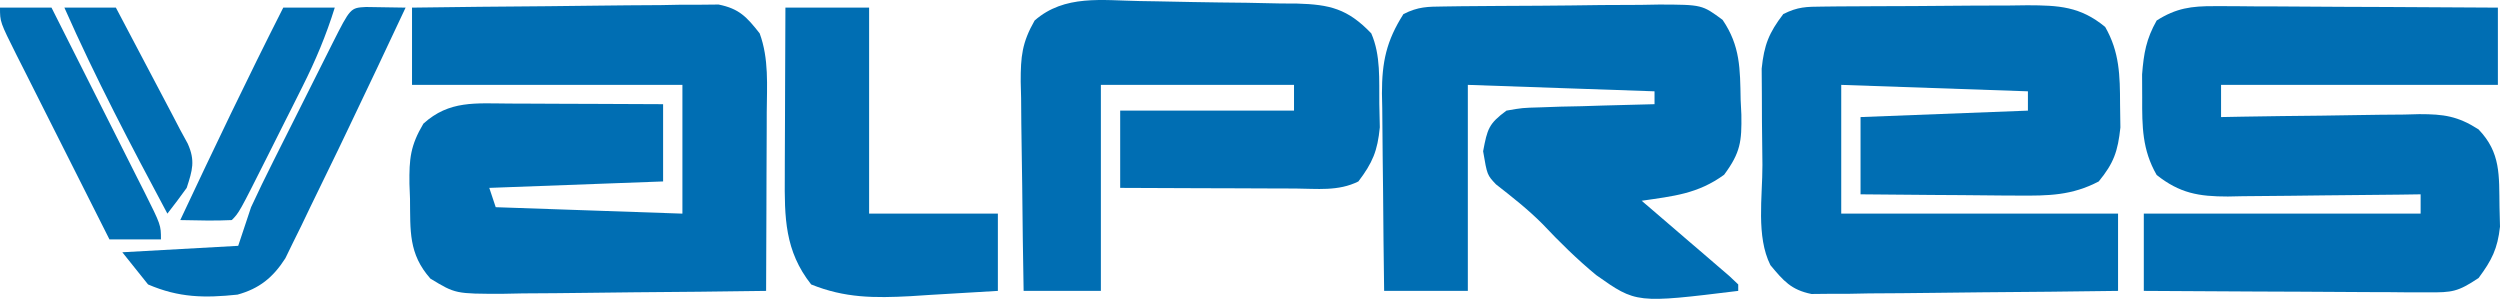
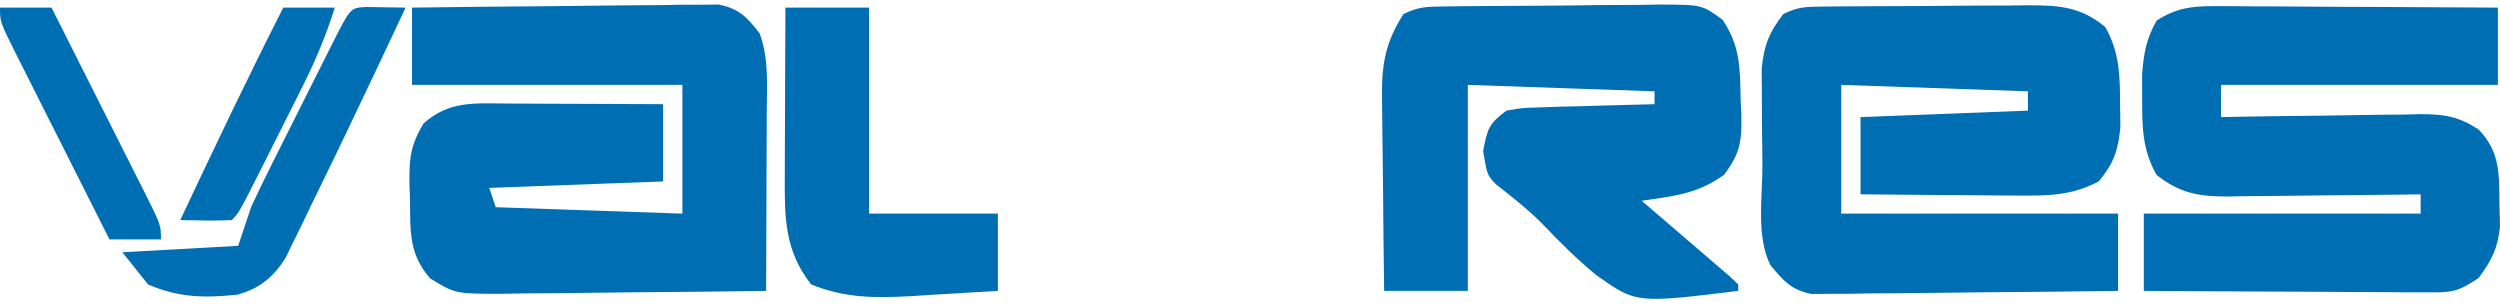
<svg xmlns="http://www.w3.org/2000/svg" width="203" height="25" viewBox="0 0 203 25" fill="none">
  <path d="M33.456 0.619C37.14 0.567 40.824 0.529 44.508 0.504C45.762 0.494 47.016 0.479 48.269 0.461C50.07 0.436 51.871 0.424 53.672 0.415C54.514 0.399 54.514 0.399 55.372 0.382C56.157 0.382 56.157 0.382 56.957 0.382C57.417 0.377 57.877 0.372 58.35 0.368C60.029 0.707 60.637 1.378 61.685 2.71C62.446 4.774 62.273 6.948 62.259 9.122C62.258 9.537 62.257 9.951 62.257 10.379C62.254 11.7 62.247 13.02 62.24 14.341C62.238 15.238 62.235 16.136 62.233 17.033C62.227 19.229 62.218 21.424 62.208 23.62C58.608 23.673 55.008 23.71 51.407 23.735C50.183 23.745 48.958 23.76 47.734 23.778C45.973 23.803 44.212 23.815 42.451 23.824C41.904 23.835 41.358 23.846 40.794 23.857C36.986 23.858 36.986 23.858 34.952 22.627C33.159 20.605 33.325 18.73 33.293 16.138C33.278 15.741 33.263 15.344 33.247 14.934C33.224 12.894 33.316 11.832 34.381 10.039C36.488 8.131 38.623 8.398 41.387 8.409C41.922 8.41 41.922 8.41 42.468 8.412C43.603 8.414 44.737 8.421 45.872 8.428C46.643 8.43 47.414 8.433 48.185 8.435C50.071 8.441 51.958 8.45 53.844 8.46C53.844 10.53 53.844 12.601 53.844 14.733C46.857 14.992 46.857 14.992 39.729 15.256C39.902 15.774 40.074 16.291 40.252 16.824C45.255 16.997 50.258 17.169 55.412 17.347C55.412 13.897 55.412 10.447 55.412 6.892C48.166 6.892 40.921 6.892 33.456 6.892C33.456 4.822 33.456 2.752 33.456 0.619Z" fill="#006EB3" />
  <path d="M147.989 0.535C148.651 0.527 148.651 0.527 149.327 0.52C150.044 0.516 150.044 0.516 150.776 0.513C151.513 0.508 151.513 0.508 152.264 0.504C153.305 0.499 154.346 0.495 155.387 0.493C156.978 0.488 158.568 0.472 160.158 0.456C161.169 0.452 162.18 0.449 163.191 0.447C163.666 0.441 164.141 0.435 164.63 0.428C167.156 0.437 168.906 0.511 170.94 2.187C172.112 4.226 172.142 6.141 172.149 8.46C172.158 9.086 172.167 9.711 172.176 10.355C171.968 12.286 171.644 13.237 170.418 14.733C168.232 15.88 166.331 15.9 163.889 15.881C163.522 15.88 163.154 15.878 162.776 15.877C161.609 15.871 160.443 15.857 159.277 15.844C158.483 15.839 157.689 15.834 156.895 15.83C154.955 15.818 153.015 15.8 151.076 15.779C151.076 13.709 151.076 11.639 151.076 9.506C155.561 9.333 160.046 9.161 164.667 8.983C164.667 8.466 164.667 7.948 164.667 7.415C159.665 7.242 154.662 7.07 149.508 6.892C149.508 10.342 149.508 13.792 149.508 17.347C156.925 17.347 164.343 17.347 171.986 17.347C171.986 19.417 171.986 21.487 171.986 23.62C168.302 23.672 164.618 23.71 160.934 23.735C159.68 23.746 158.427 23.76 157.173 23.778C155.372 23.803 153.571 23.815 151.77 23.824C150.929 23.841 150.929 23.841 150.07 23.857C149.286 23.857 149.286 23.857 148.485 23.858C148.025 23.862 147.566 23.867 147.092 23.872C145.438 23.537 144.821 22.806 143.757 21.529C142.588 19.191 143.116 16.003 143.109 13.401C143.104 12.227 143.088 11.054 143.071 9.881C143.068 9.131 143.065 8.382 143.063 7.633C143.058 6.953 143.053 6.272 143.048 5.571C143.246 3.646 143.637 2.667 144.803 1.142C145.993 0.547 146.667 0.547 147.989 0.535Z" fill="#006EB3" />
  <path d="M179.802 0.5C180.315 0.5 180.828 0.5 181.356 0.501C182.18 0.509 182.18 0.509 183.021 0.517C183.869 0.519 183.869 0.519 184.735 0.521C186.541 0.527 188.346 0.54 190.152 0.554C191.376 0.559 192.601 0.564 193.825 0.568C196.826 0.579 199.827 0.598 202.828 0.619C202.828 2.689 202.828 4.759 202.828 6.892C195.411 6.892 187.993 6.892 180.35 6.892C180.35 7.755 180.35 8.617 180.35 9.506C181.208 9.489 181.208 9.489 182.084 9.473C184.213 9.435 186.341 9.411 188.47 9.391C189.391 9.38 190.311 9.366 191.231 9.348C192.556 9.323 193.88 9.311 195.206 9.302C195.615 9.291 196.025 9.28 196.447 9.269C198.432 9.268 199.563 9.424 201.253 10.503C203.078 12.4 202.92 14.237 202.959 16.792C202.973 17.325 202.986 17.858 203 18.407C202.802 20.198 202.33 21.137 201.26 22.575C199.565 23.705 199.116 23.749 197.163 23.739C196.393 23.739 196.393 23.739 195.609 23.739C195.057 23.733 194.504 23.728 193.936 23.722C193.369 23.721 192.803 23.719 192.219 23.718C190.408 23.712 188.597 23.699 186.786 23.686C185.56 23.68 184.333 23.675 183.106 23.671C180.096 23.66 177.087 23.642 174.077 23.62C174.077 21.55 174.077 19.48 174.077 17.347C181.495 17.347 188.913 17.347 196.555 17.347C196.555 16.83 196.555 16.312 196.555 15.779C195.999 15.787 195.443 15.795 194.869 15.804C192.799 15.832 190.729 15.85 188.659 15.865C187.764 15.873 186.869 15.884 185.974 15.897C184.685 15.916 183.397 15.925 182.108 15.932C181.511 15.944 181.511 15.944 180.902 15.957C178.528 15.957 177.003 15.693 175.123 14.211C173.944 12.166 173.936 10.265 173.946 7.938C173.942 7 173.942 7 173.938 6.043C174.074 4.313 174.272 3.171 175.123 1.664C176.711 0.656 177.94 0.491 179.802 0.5Z" fill="#006EB3" />
-   <path d="M117.251 0.526C117.715 0.52 118.179 0.513 118.657 0.506C119.16 0.502 119.662 0.498 120.18 0.494C120.954 0.488 120.954 0.488 121.743 0.482C122.835 0.474 123.928 0.469 125.02 0.465C126.692 0.456 128.363 0.433 130.035 0.41C131.096 0.404 132.156 0.4 133.216 0.396C133.967 0.383 133.967 0.383 134.733 0.369C138.206 0.38 138.206 0.38 139.875 1.613C141.319 3.737 141.294 5.596 141.34 8.101C141.369 8.697 141.369 8.697 141.399 9.305C141.433 11.482 141.333 12.387 139.998 14.19C137.847 15.752 135.868 15.925 133.302 16.302C133.54 16.505 133.777 16.708 134.022 16.917C135.09 17.832 136.157 18.75 137.223 19.667C137.597 19.987 137.971 20.306 138.356 20.636C138.71 20.941 139.064 21.246 139.428 21.56C139.921 21.983 139.921 21.983 140.424 22.414C140.661 22.64 140.899 22.865 141.144 23.097C141.144 23.27 141.144 23.442 141.144 23.62C132.863 24.634 132.863 24.634 129.608 22.334C128.054 21.051 126.633 19.651 125.251 18.186C124.077 17.007 122.784 15.991 121.473 14.968C120.756 14.211 120.756 14.211 120.429 12.283C120.773 10.46 120.885 10.046 122.324 8.983C123.606 8.757 123.606 8.757 125.108 8.716C125.645 8.697 126.182 8.679 126.736 8.659C127.296 8.648 127.857 8.636 128.434 8.624C129.284 8.597 129.284 8.597 130.15 8.57C131.549 8.526 132.948 8.49 134.348 8.46C134.348 8.115 134.348 7.77 134.348 7.415C129.345 7.242 124.342 7.07 119.188 6.892C119.188 12.412 119.188 17.933 119.188 23.62C116.945 23.62 114.703 23.62 112.392 23.62C112.353 20.923 112.325 18.226 112.306 15.529C112.298 14.612 112.287 13.695 112.274 12.779C112.255 11.458 112.246 10.137 112.239 8.816C112.231 8.409 112.223 8.002 112.214 7.583C112.214 5.054 112.562 3.335 113.96 1.142C115.173 0.535 115.9 0.543 117.251 0.526Z" fill="#006EB3" />
-   <path d="M92.56 0.086C93.014 0.093 93.469 0.101 93.937 0.108C94.894 0.126 95.852 0.145 96.81 0.165C98.273 0.194 99.735 0.209 101.198 0.224C102.13 0.242 103.063 0.262 103.995 0.282C104.431 0.284 104.867 0.287 105.316 0.289C107.97 0.367 109.426 0.702 111.347 2.71C112.128 4.492 111.975 6.505 112 8.428C112.014 9.058 112.027 9.688 112.041 10.337C111.857 12.252 111.454 13.213 110.301 14.733C108.67 15.549 106.94 15.319 105.151 15.307C104.747 15.306 104.342 15.306 103.925 15.305C102.631 15.302 101.336 15.295 100.042 15.289C99.165 15.286 98.289 15.284 97.412 15.282C95.261 15.276 93.11 15.267 90.959 15.256C90.959 13.186 90.959 11.116 90.959 8.983C95.617 8.983 100.275 8.983 105.074 8.983C105.074 8.293 105.074 7.603 105.074 6.892C99.898 6.892 94.723 6.892 89.391 6.892C89.391 12.412 89.391 17.933 89.391 23.62C87.321 23.62 85.251 23.62 83.118 23.62C83.066 20.765 83.028 17.909 83.003 15.053C82.993 14.082 82.978 13.111 82.96 12.14C82.935 10.743 82.923 9.346 82.914 7.948C82.903 7.515 82.892 7.083 82.881 6.637C82.88 4.591 82.98 3.475 84.013 1.664C86.441 -0.457 89.497 0.033 92.56 0.086Z" fill="#006EB3" />
+   <path d="M117.251 0.526C117.715 0.52 118.179 0.513 118.657 0.506C119.16 0.502 119.662 0.498 120.18 0.494C120.954 0.488 120.954 0.488 121.743 0.482C122.835 0.474 123.928 0.469 125.02 0.465C126.692 0.456 128.363 0.433 130.035 0.41C131.096 0.404 132.156 0.4 133.216 0.396C133.967 0.383 133.967 0.383 134.733 0.369C138.206 0.38 138.206 0.38 139.875 1.613C141.319 3.737 141.294 5.596 141.34 8.101C141.369 8.697 141.369 8.697 141.399 9.305C141.433 11.482 141.333 12.387 139.998 14.19C137.847 15.752 135.868 15.925 133.302 16.302C133.54 16.505 133.777 16.708 134.022 16.917C135.09 17.832 136.157 18.75 137.223 19.667C137.597 19.987 137.971 20.306 138.356 20.636C138.71 20.941 139.064 21.246 139.428 21.56C139.921 21.983 139.921 21.983 140.424 22.414C140.661 22.64 140.899 22.865 141.144 23.097C141.144 23.27 141.144 23.442 141.144 23.62C132.863 24.634 132.863 24.634 129.608 22.334C128.054 21.051 126.633 19.651 125.251 18.186C124.077 17.007 122.784 15.991 121.473 14.968C120.756 14.211 120.756 14.211 120.429 12.283C120.773 10.46 120.885 10.046 122.324 8.983C123.606 8.757 123.606 8.757 125.108 8.716C125.645 8.697 126.182 8.679 126.736 8.659C127.296 8.648 127.857 8.636 128.434 8.624C129.284 8.597 129.284 8.597 130.15 8.57C131.549 8.526 132.948 8.49 134.348 8.46C134.348 8.115 134.348 7.77 134.348 7.415C129.345 7.242 124.342 7.07 119.188 6.892C119.188 12.412 119.188 17.933 119.188 23.62C116.945 23.62 114.703 23.62 112.392 23.62C112.353 20.923 112.325 18.226 112.306 15.529C112.298 14.612 112.287 13.695 112.274 12.779C112.231 8.409 112.223 8.002 112.214 7.583C112.214 5.054 112.562 3.335 113.96 1.142C115.173 0.535 115.9 0.543 117.251 0.526Z" fill="#006EB3" />
  <path d="M63.776 0.619C66.019 0.619 68.261 0.619 70.572 0.619C70.572 6.139 70.572 11.659 70.572 17.347C74.022 17.347 77.472 17.347 81.027 17.347C81.027 19.417 81.027 21.487 81.027 23.62C79.186 23.737 77.346 23.844 75.505 23.947C74.728 23.997 74.728 23.997 73.936 24.049C71 24.205 68.612 24.206 65.867 23.097C63.715 20.372 63.701 17.655 63.725 14.3C63.726 13.909 63.726 13.517 63.727 13.114C63.73 11.868 63.737 10.621 63.743 9.375C63.746 8.528 63.748 7.682 63.751 6.835C63.756 4.763 63.765 2.691 63.776 0.619Z" fill="#006EB3" />
  <path d="M29.717 0.568C30.789 0.585 31.861 0.602 32.934 0.619C31.381 3.938 29.812 7.248 28.229 10.551C27.856 11.33 27.856 11.33 27.475 12.125C26.72 13.695 25.956 15.26 25.19 16.824C24.952 17.32 24.714 17.816 24.469 18.328C24.24 18.791 24.011 19.255 23.775 19.732C23.575 20.142 23.375 20.553 23.169 20.976C22.173 22.528 21.065 23.434 19.283 23.924C16.627 24.203 14.534 24.18 12.023 23.097C11.333 22.235 10.643 21.372 9.932 20.484C13.037 20.311 16.143 20.139 19.342 19.961C19.687 18.926 20.032 17.891 20.387 16.824C20.969 15.571 21.563 14.338 22.186 13.106C22.443 12.592 22.443 12.592 22.706 12.068C23.065 11.35 23.426 10.633 23.788 9.916C24.343 8.815 24.895 7.712 25.447 6.609C25.797 5.91 26.148 5.212 26.499 4.513C26.747 4.017 26.747 4.017 27.001 3.512C28.455 0.635 28.455 0.635 29.717 0.568Z" fill="#006EB3" />
  <path d="M0 0.619C1.38 0.619 2.76 0.619 4.182 0.619C5.45 3.13 6.716 5.642 7.979 8.155C8.409 9.011 8.84 9.865 9.272 10.72C9.892 11.947 10.508 13.174 11.125 14.402C11.319 14.786 11.514 15.169 11.714 15.564C13.069 18.274 13.069 18.274 13.069 19.438C11.689 19.438 10.309 19.438 8.887 19.438C7.619 16.927 6.353 14.415 5.09 11.902C4.66 11.046 4.229 10.192 3.797 9.337C3.177 8.111 2.56 6.883 1.944 5.655C1.75 5.271 1.555 4.888 1.355 4.493C0 1.784 0 1.784 0 0.619Z" fill="#006EB3" />
  <path d="M23.001 0.619C24.381 0.619 25.761 0.619 27.183 0.619C26.485 2.864 25.622 4.916 24.567 7.017C24.267 7.617 23.966 8.218 23.656 8.837C23.5 9.145 23.344 9.453 23.184 9.77C22.704 10.72 22.228 11.671 21.753 12.623C19.415 17.274 19.415 17.274 18.819 17.87C17.423 17.944 16.036 17.892 14.637 17.87C17.356 12.084 20.108 6.321 23.001 0.619Z" fill="#006EB3" />
-   <path d="M5.228 0.619C6.608 0.619 7.988 0.619 9.41 0.619C10.259 2.231 11.109 3.843 11.958 5.454C12.199 5.911 12.439 6.367 12.687 6.837C13.036 7.499 13.036 7.499 13.392 8.174C13.605 8.58 13.819 8.985 14.039 9.402C14.236 9.781 14.434 10.161 14.637 10.551C14.837 10.918 15.037 11.286 15.244 11.664C15.867 13.053 15.624 13.827 15.16 15.256C14.651 15.963 14.13 16.662 13.592 17.347C10.644 11.838 7.753 6.337 5.228 0.619Z" fill="#006EB3" />
</svg>